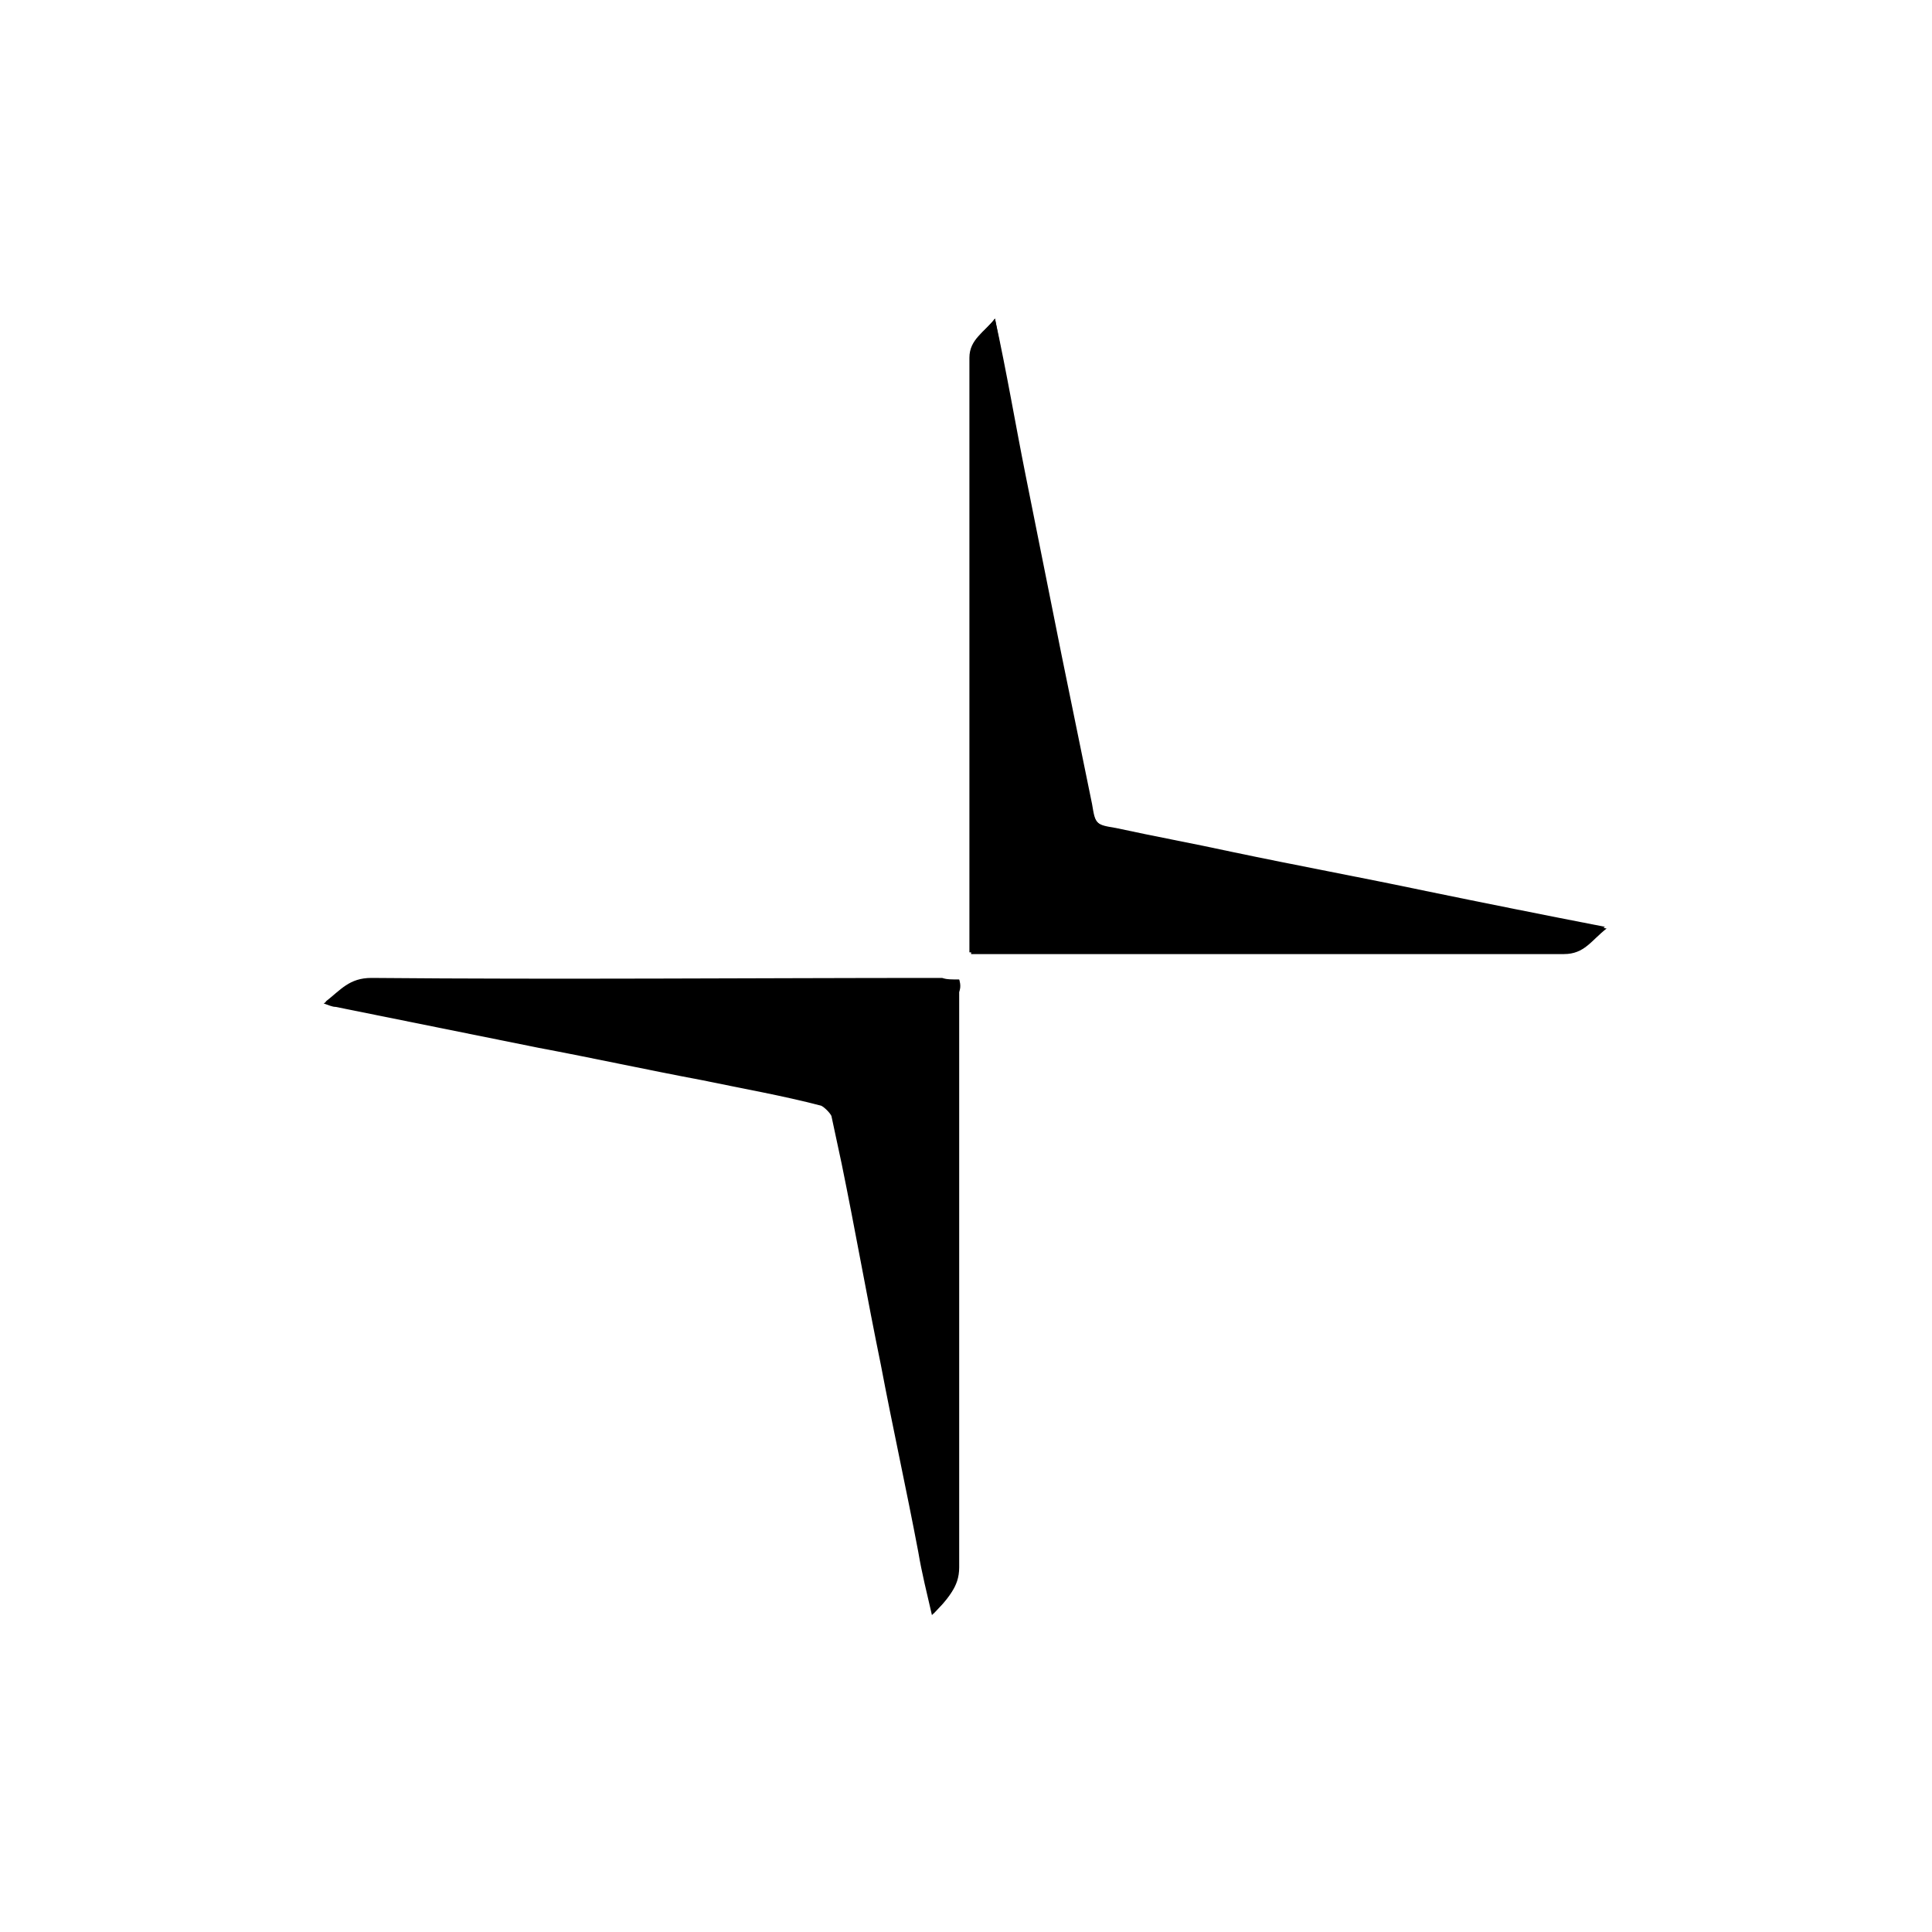
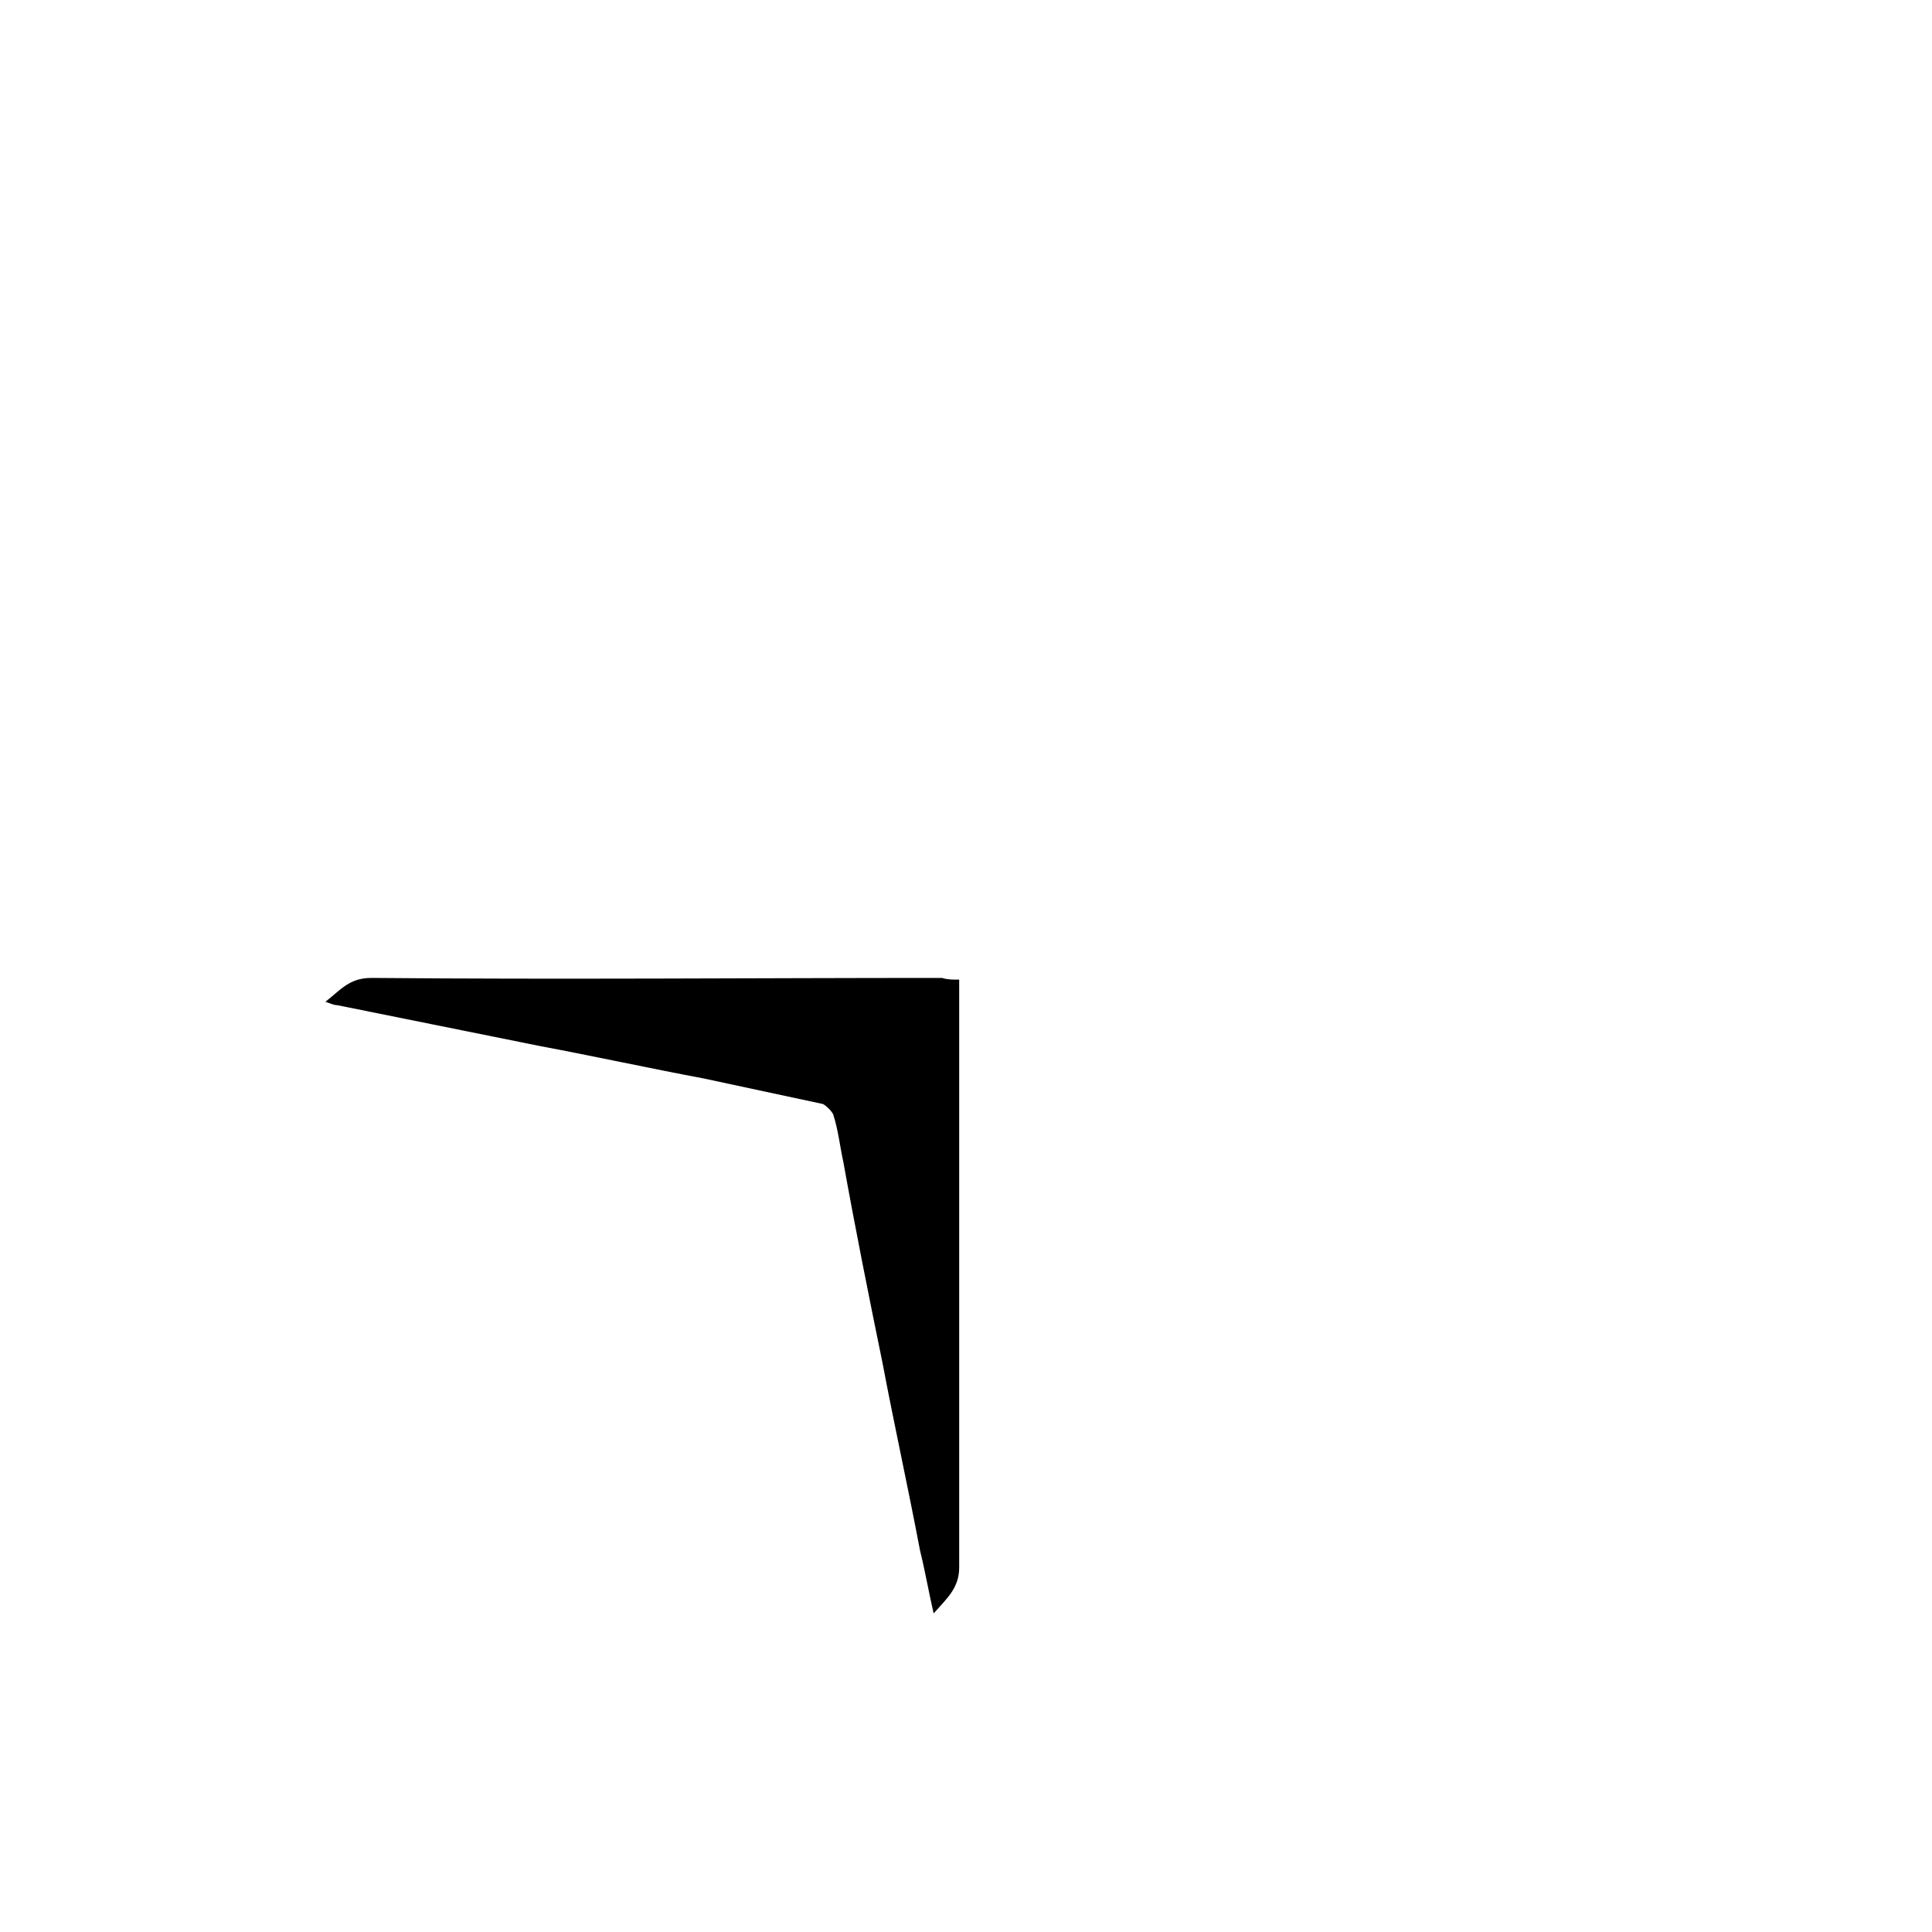
<svg xmlns="http://www.w3.org/2000/svg" version="1.1" id="Layer_1" x="0px" y="0px" viewBox="0 0 113.4 113.4" style="enable-background:new 0 0 113.4 113.4;" xml:space="preserve">
  <style type="text/css">
	.st0{fill-rule:evenodd;clip-rule:evenodd;}
</style>
  <g>
    <g>
-       <path d="M56.3,57.5c-0.4,0-0.7,0-1.1,0c-11.2,0-22.3,0-33.5,0c-1.3,0-1.8,0.8-2.7,1.4c0.3,0.1,0.5,0.2,0.7,0.2    c4,0.8,7.9,1.6,11.9,2.4c3.2,0.6,6.4,1.3,9.6,1.9c2.4,0.5,4.7,0.9,7,1.5c0.2,0.1,0.5,0.4,0.6,0.6c0.2,0.9,0.4,1.9,0.6,2.8    c0.8,3.9,1.5,7.9,2.3,11.8c0.7,3.7,1.5,7.3,2.2,11c0.2,1.2,0.5,2.4,0.8,3.7c0.8-0.8,1.5-1.5,1.5-2.7c-0.1-11.2,0-22.5,0-33.7    C56.4,58.1,56.4,57.8,56.3,57.5z M58.4,18.7c-0.6,0.8-1.5,1.2-1.5,2.3c0,11.3,0,22.7,0,34c0,0.3,0,0.6,0,0.9c0.4,0,0.7,0,1,0    c11.3,0,22.6,0,33.8,0c1.2,0,1.6-0.8,2.5-1.5c-3.6-0.7-7.1-1.4-10.5-2.1c-3.8-0.8-7.6-1.5-11.4-2.3c-2.3-0.5-4.5-0.9-6.8-1.4    c-1.2-0.2-1.2-0.2-1.5-1.5c-0.6-3-1.2-5.9-1.8-8.8c-0.7-3.5-1.4-7-2.1-10.5C59.6,24.9,59,21.9,58.4,18.7z" />
      <path d="M56.3,57.5c0,0.3,0,0.5,0,0.8c0,11.2,0,22.5,0,33.7c0,1.2-0.7,1.8-1.5,2.7c-0.3-1.3-0.5-2.5-0.8-3.7    c-0.7-3.7-1.5-7.3-2.2-11c-0.8-3.9-1.6-7.9-2.3-11.8c-0.2-0.9-0.3-1.9-0.6-2.8c-0.1-0.2-0.4-0.5-0.6-0.6c-2.3-0.5-4.7-1-7-1.5    c-3.2-0.6-6.4-1.3-9.6-1.9c-4-0.8-7.9-1.6-11.9-2.4c-0.2,0-0.4-0.1-0.7-0.2c0.9-0.7,1.4-1.4,2.7-1.4c11.2,0.1,22.3,0,33.5,0    C55.6,57.5,55.9,57.5,56.3,57.5z" />
-       <path d="M58.4,18.7c0.7,3.2,1.2,6.2,1.8,9.2c0.7,3.5,1.4,7,2.1,10.5c0.6,2.9,1.2,5.9,1.8,8.8c0.2,1.2,0.2,1.2,1.5,1.5    c2.3,0.4,4.5,0.9,6.8,1.4c3.8,0.8,7.6,1.6,11.4,2.3c3.4,0.7,6.9,1.4,10.5,2.1c-0.9,0.7-1.3,1.5-2.5,1.5c-11.3,0-22.6,0-33.8,0    c-0.3,0-0.6,0-1,0c0-0.3,0-0.6,0-0.9c0-11.3,0-22.7,0-34C56.9,19.9,57.8,19.5,58.4,18.7z" />
    </g>
  </g>
</svg>